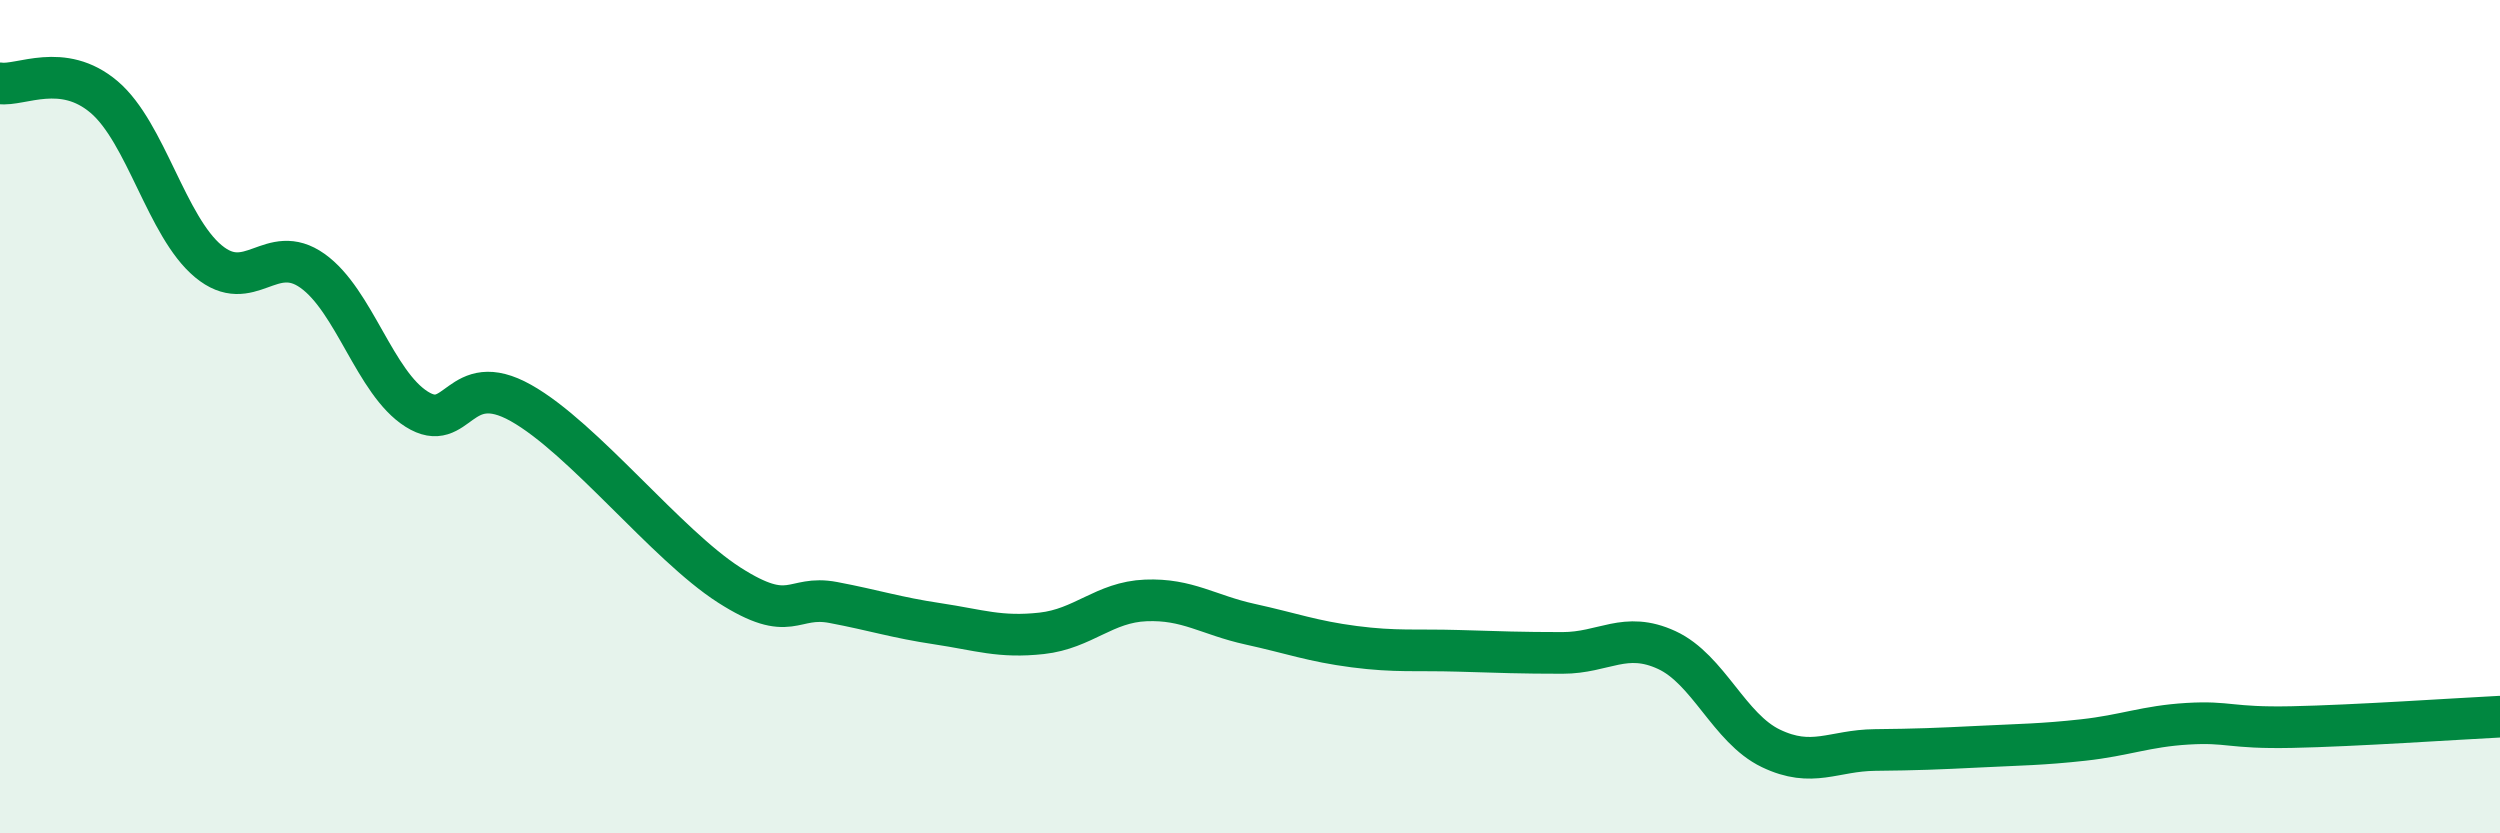
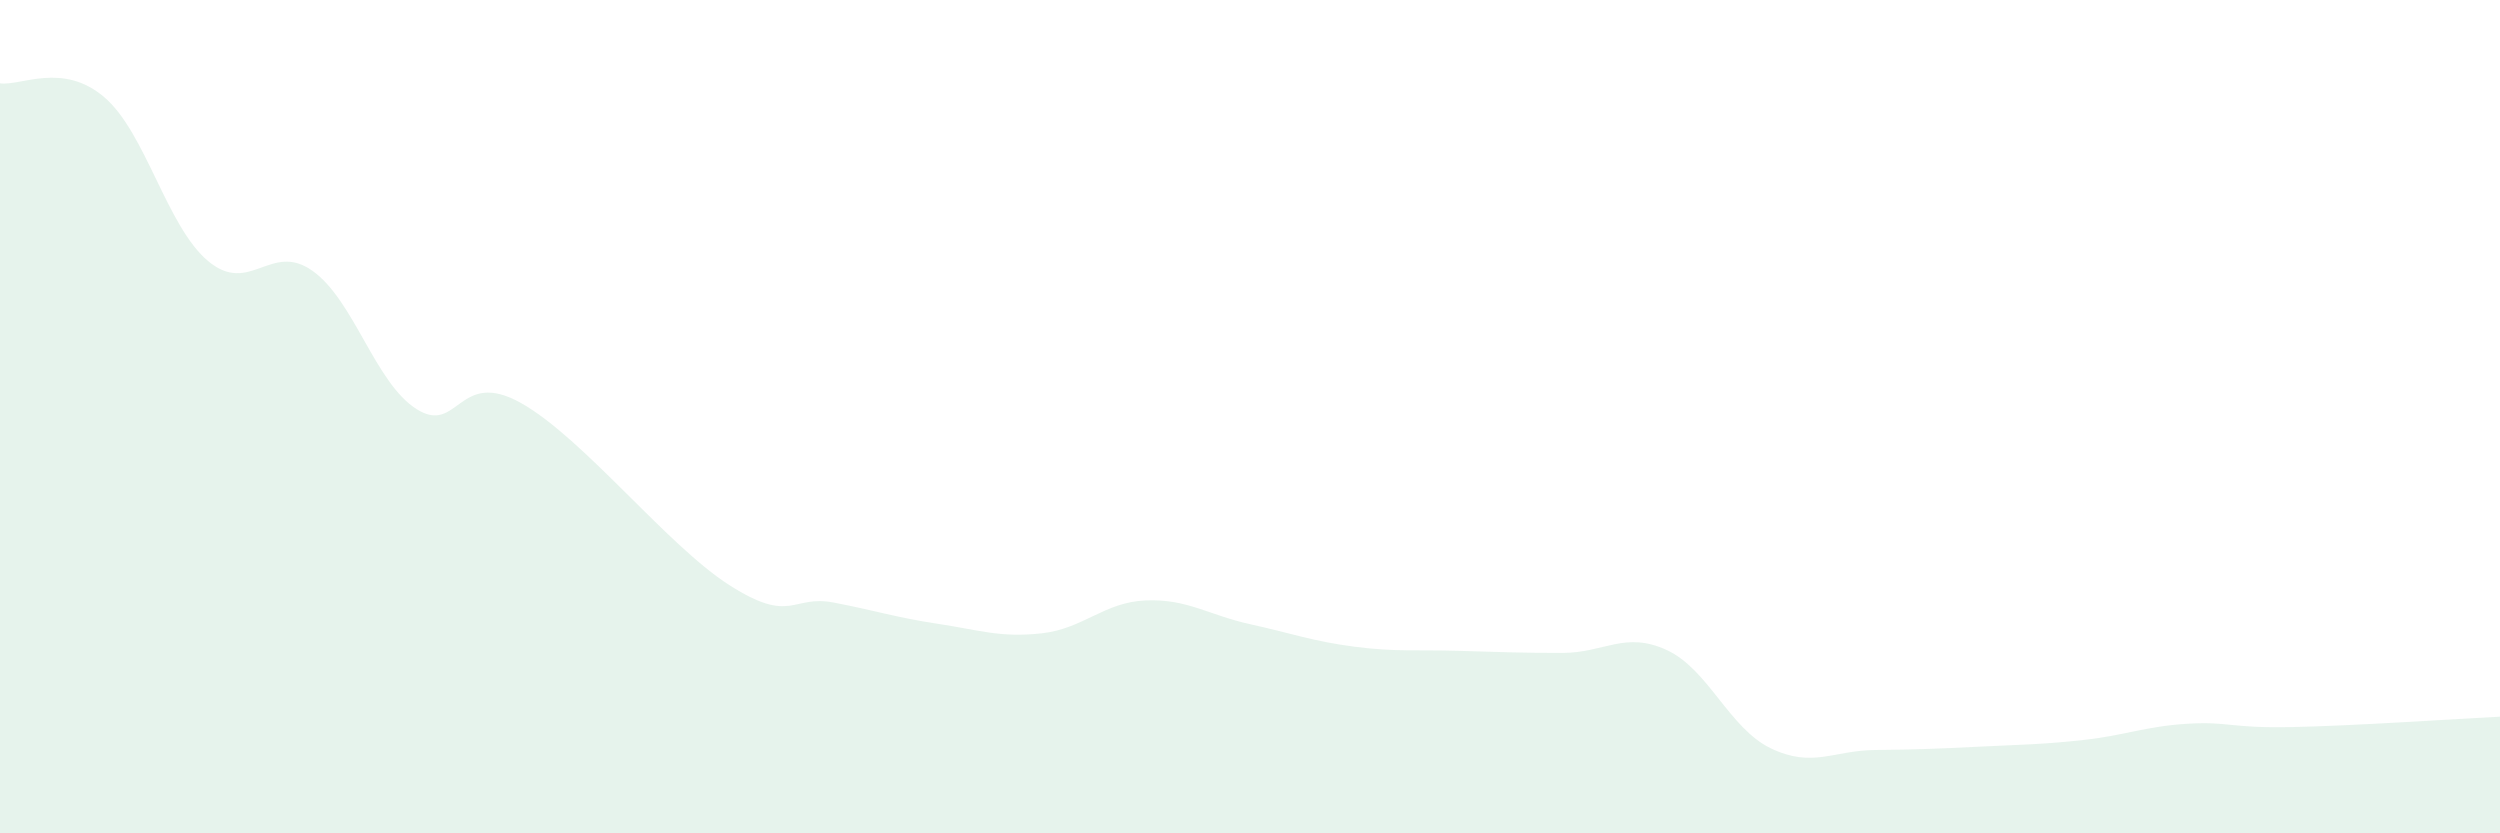
<svg xmlns="http://www.w3.org/2000/svg" width="60" height="20" viewBox="0 0 60 20">
  <path d="M 0,2 C 0.5,2.07 1.5,1.48 2.5,2.33 C 3.5,3.18 4,5.44 5,6.27 C 6,7.1 6.5,5.79 7.5,6.5 C 8.5,7.21 9,9.19 10,9.82 C 11,10.45 11,8.83 12.5,9.67 C 14,10.51 16,13.08 17.5,14.04 C 19,15 19,14.27 20,14.46 C 21,14.65 21.5,14.82 22.5,14.97 C 23.5,15.12 24,15.31 25,15.2 C 26,15.09 26.5,14.45 27.5,14.41 C 28.5,14.37 29,14.76 30,14.98 C 31,15.2 31.5,15.39 32.5,15.52 C 33.5,15.65 34,15.59 35,15.62 C 36,15.65 36.5,15.67 37.5,15.67 C 38.5,15.67 39,15.14 40,15.6 C 41,16.06 41.5,17.48 42.5,17.96 C 43.5,18.44 44,18.01 45,18 C 46,17.99 46.5,17.97 47.5,17.92 C 48.5,17.87 49,17.87 50,17.76 C 51,17.65 51.5,17.43 52.5,17.37 C 53.5,17.31 53.5,17.48 55,17.45 C 56.5,17.42 59,17.25 60,17.2L60 20L0 20Z" fill="#008740" opacity="0.1" stroke-linecap="round" stroke-linejoin="round" />
-   <path d="M 0,2 C 0.5,2.07 1.5,1.48 2.5,2.33 C 3.5,3.18 4,5.44 5,6.27 C 6,7.1 6.5,5.79 7.5,6.5 C 8.5,7.21 9,9.19 10,9.82 C 11,10.45 11,8.83 12.5,9.67 C 14,10.51 16,13.08 17.5,14.04 C 19,15 19,14.27 20,14.46 C 21,14.65 21.5,14.82 22.5,14.97 C 23.5,15.12 24,15.31 25,15.2 C 26,15.09 26.5,14.45 27.5,14.41 C 28.5,14.37 29,14.76 30,14.98 C 31,15.2 31.5,15.39 32.5,15.52 C 33.5,15.65 34,15.59 35,15.62 C 36,15.65 36.5,15.67 37.5,15.67 C 38.5,15.67 39,15.14 40,15.6 C 41,16.06 41.5,17.48 42.5,17.96 C 43.5,18.44 44,18.01 45,18 C 46,17.99 46.5,17.97 47.5,17.92 C 48.5,17.87 49,17.87 50,17.76 C 51,17.65 51.5,17.43 52.5,17.37 C 53.5,17.31 53.5,17.48 55,17.45 C 56.5,17.42 59,17.25 60,17.2" stroke="#008740" stroke-width="1" fill="none" stroke-linecap="round" stroke-linejoin="round" />
</svg>